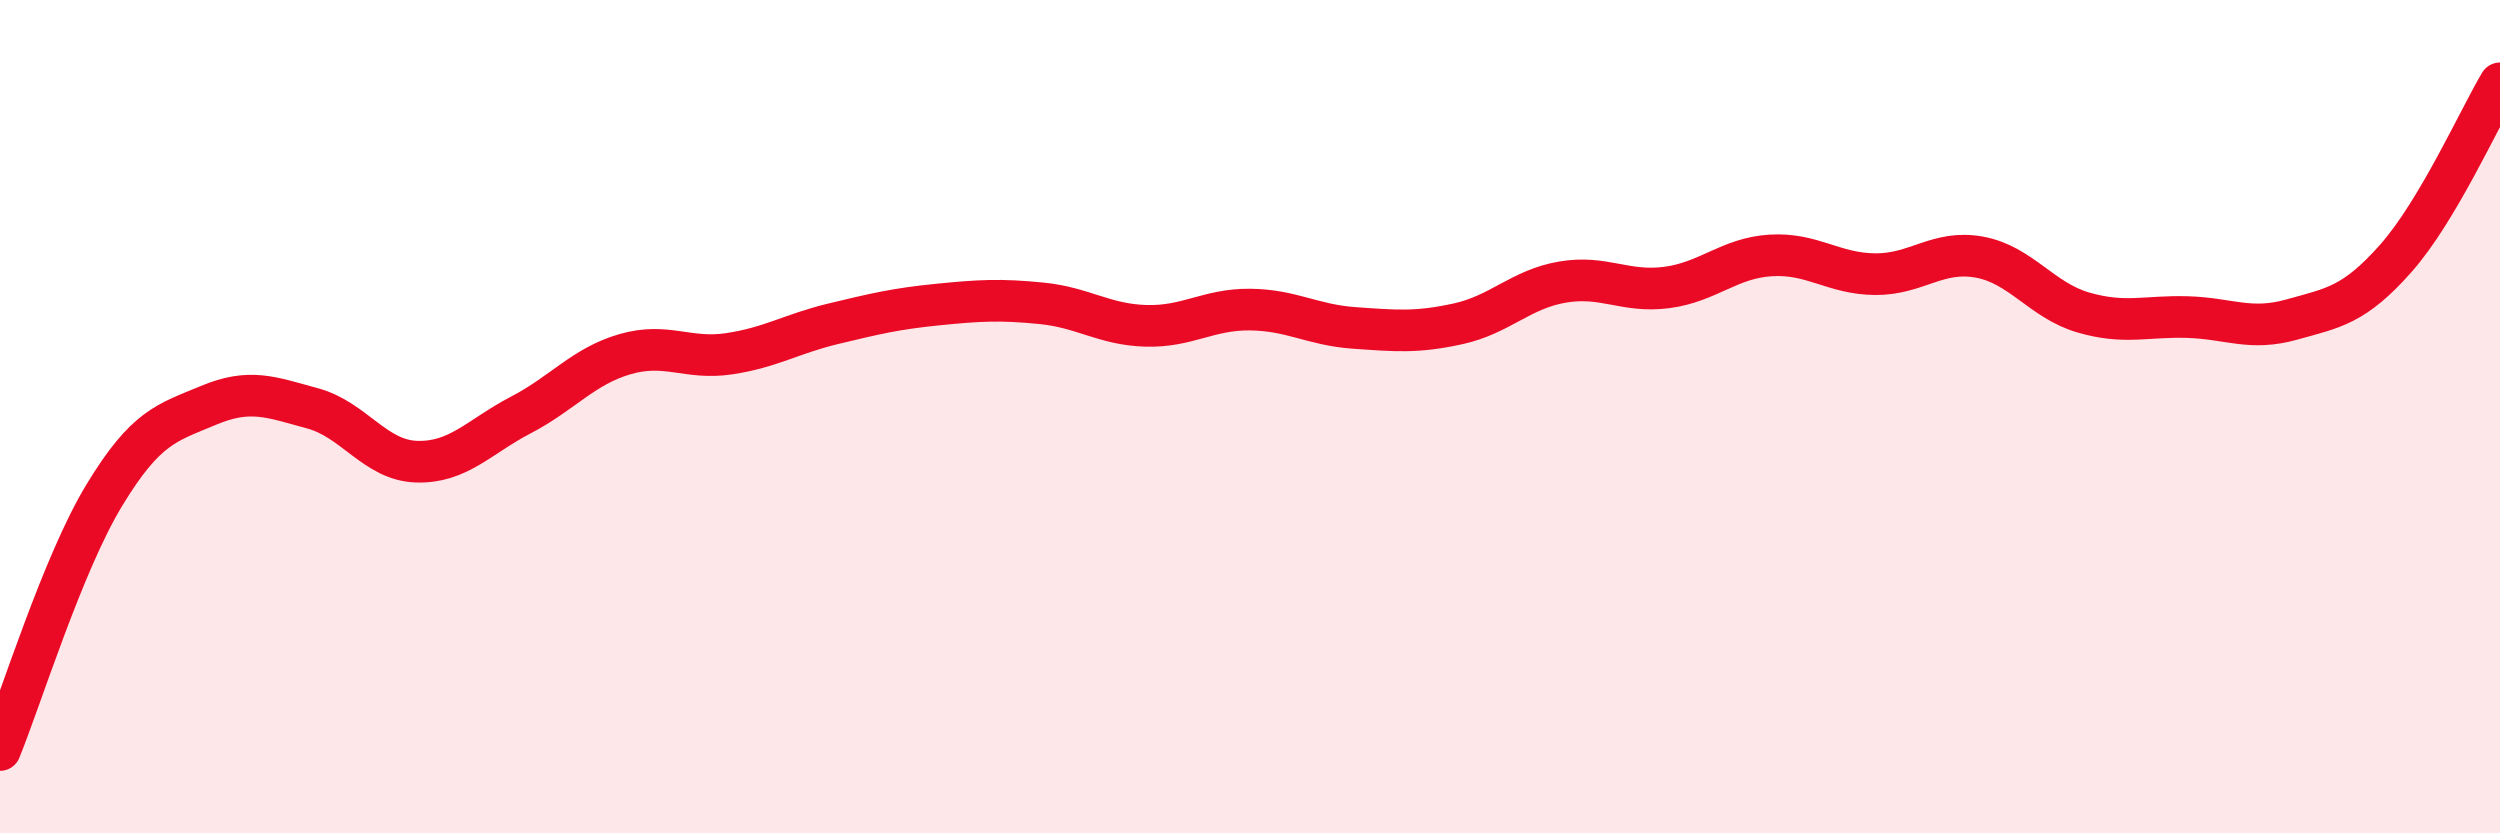
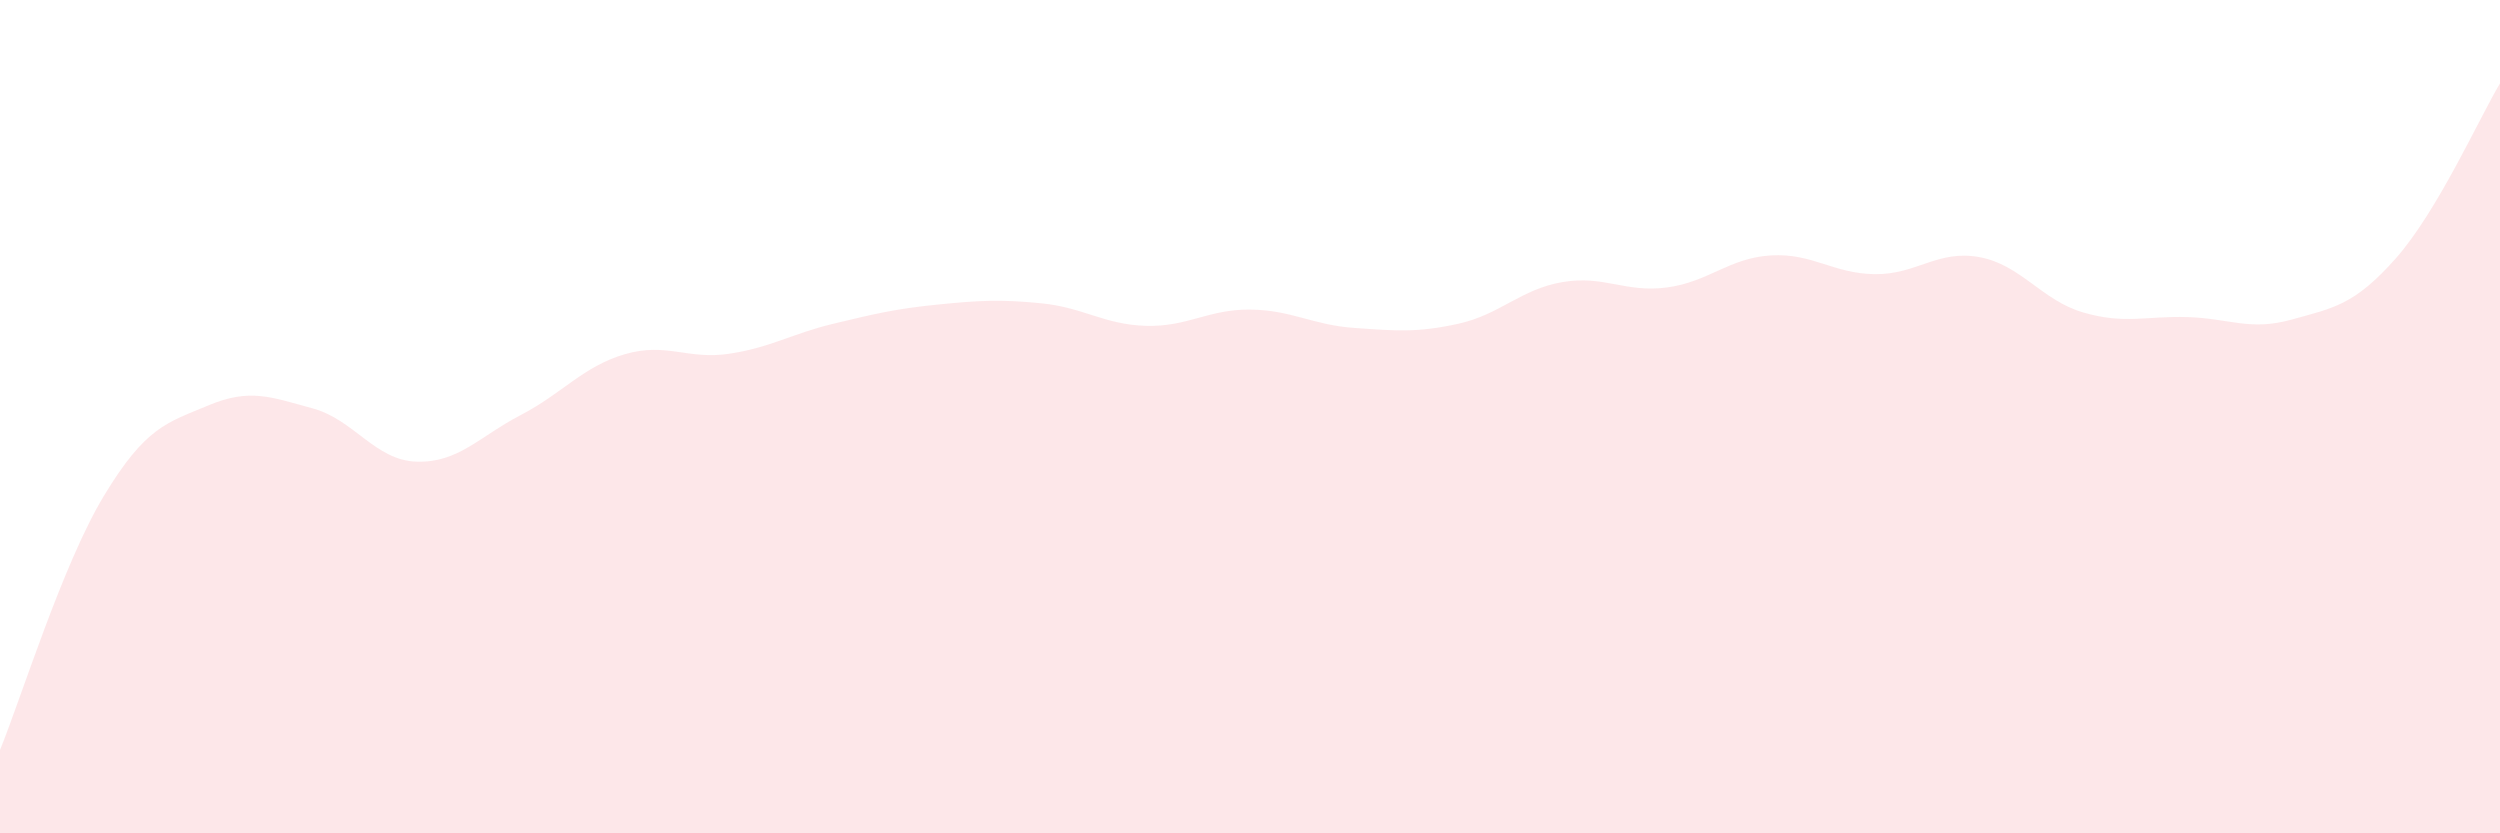
<svg xmlns="http://www.w3.org/2000/svg" width="60" height="20" viewBox="0 0 60 20">
  <path d="M 0,18 C 0.5,16.78 1.5,13.54 2.5,11.89 C 3.5,10.24 4,10.15 5,9.73 C 6,9.31 6.5,9.53 7.5,9.8 C 8.5,10.07 9,11.05 10,11.08 C 11,11.11 11.5,10.48 12.5,9.96 C 13.5,9.44 14,8.79 15,8.5 C 16,8.21 16.5,8.64 17.5,8.49 C 18.5,8.34 19,8.01 20,7.77 C 21,7.53 21.5,7.41 22.5,7.31 C 23.5,7.21 24,7.18 25,7.28 C 26,7.38 26.5,7.79 27.5,7.82 C 28.5,7.85 29,7.42 30,7.43 C 31,7.44 31.5,7.8 32.5,7.87 C 33.5,7.94 34,7.99 35,7.77 C 36,7.55 36.5,6.94 37.5,6.77 C 38.5,6.6 39,7.03 40,6.9 C 41,6.77 41.5,6.19 42.5,6.13 C 43.5,6.07 44,6.57 45,6.58 C 46,6.59 46.5,5.99 47.5,6.17 C 48.5,6.35 49,7.21 50,7.5 C 51,7.79 51.5,7.58 52.5,7.61 C 53.5,7.64 54,7.95 55,7.67 C 56,7.39 56.5,7.33 57.5,6.2 C 58.5,5.07 59.5,2.84 60,2L60 20L0 20Z" fill="#EB0A25" opacity="0.1" stroke-linecap="round" stroke-linejoin="round" />
-   <path d="M 0,18 C 0.5,16.78 1.5,13.54 2.5,11.89 C 3.5,10.24 4,10.15 5,9.73 C 6,9.31 6.5,9.53 7.5,9.8 C 8.5,10.07 9,11.05 10,11.08 C 11,11.11 11.5,10.48 12.5,9.96 C 13.5,9.44 14,8.79 15,8.5 C 16,8.21 16.5,8.64 17.5,8.49 C 18.5,8.34 19,8.01 20,7.77 C 21,7.53 21.5,7.41 22.5,7.31 C 23.5,7.21 24,7.18 25,7.28 C 26,7.38 26.5,7.79 27.5,7.82 C 28.5,7.85 29,7.42 30,7.43 C 31,7.44 31.5,7.8 32.5,7.87 C 33.5,7.94 34,7.99 35,7.77 C 36,7.55 36.5,6.94 37.5,6.77 C 38.5,6.6 39,7.03 40,6.9 C 41,6.77 41.5,6.19 42.5,6.13 C 43.5,6.07 44,6.57 45,6.58 C 46,6.59 46.5,5.99 47.5,6.17 C 48.5,6.35 49,7.21 50,7.5 C 51,7.79 51.5,7.58 52.5,7.61 C 53.5,7.64 54,7.95 55,7.67 C 56,7.39 56.5,7.33 57.5,6.2 C 58.5,5.07 59.5,2.84 60,2" stroke="#EB0A25" stroke-width="1" fill="none" stroke-linecap="round" stroke-linejoin="round" />
</svg>